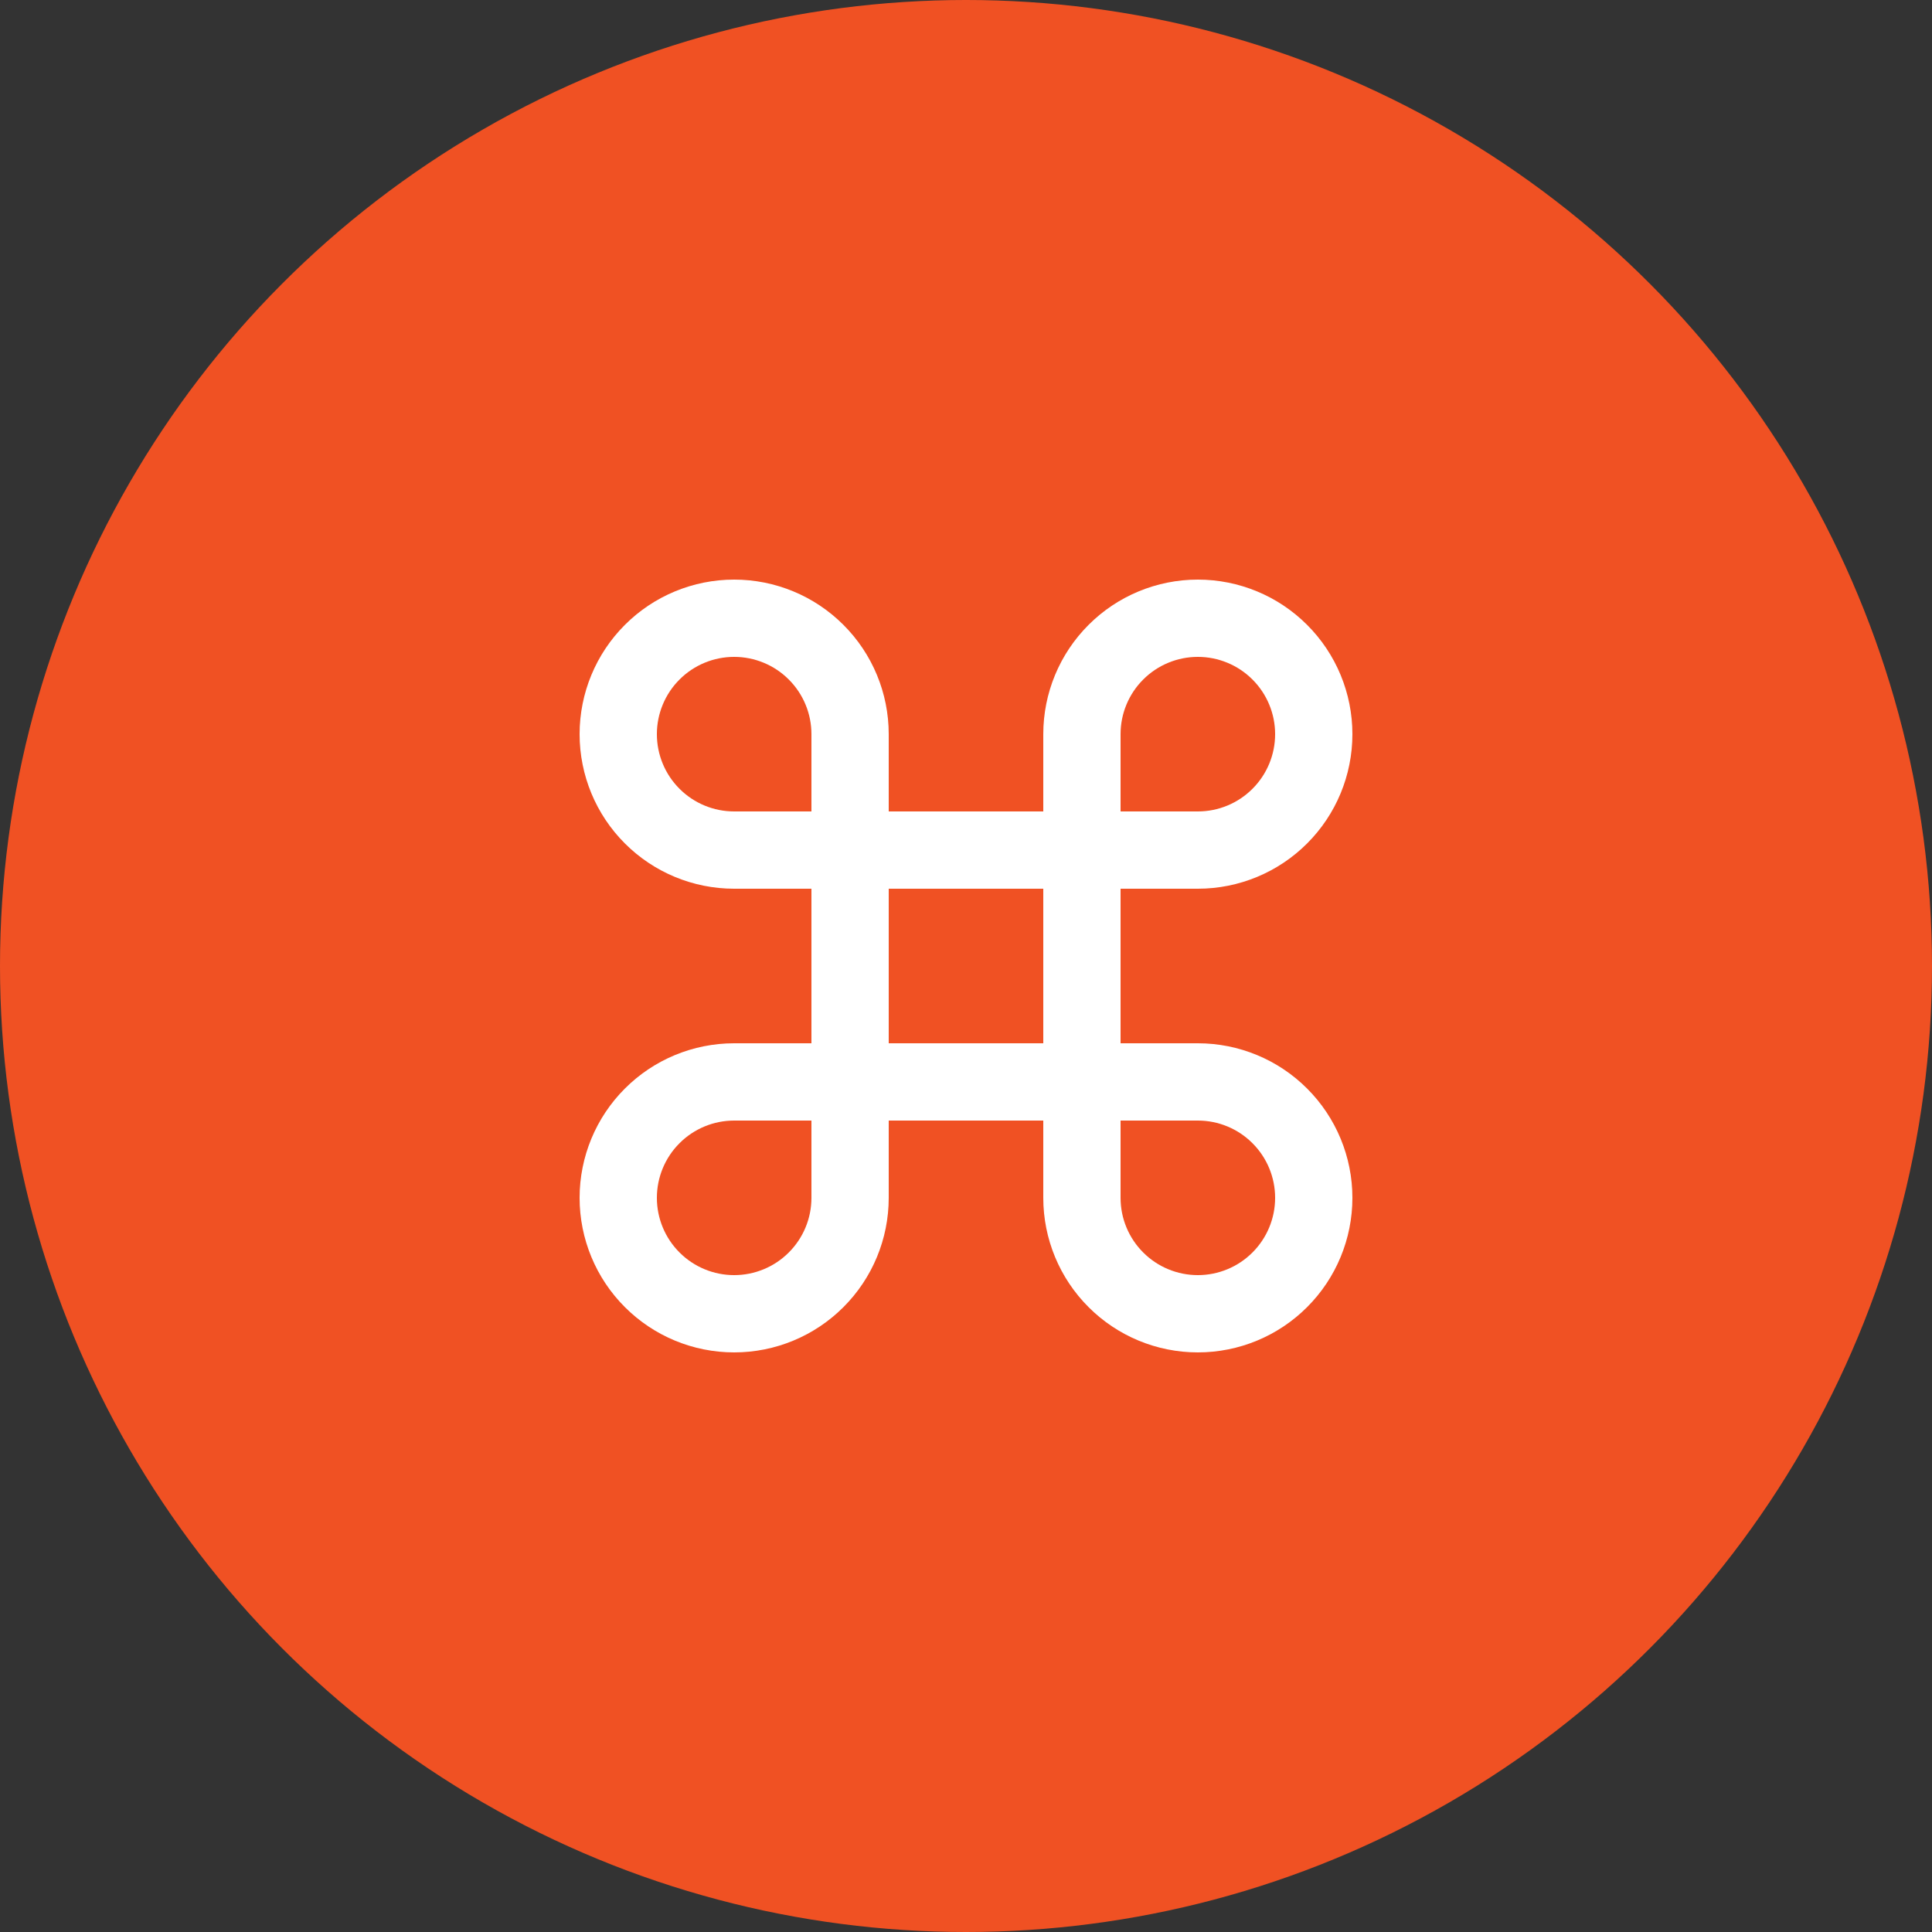
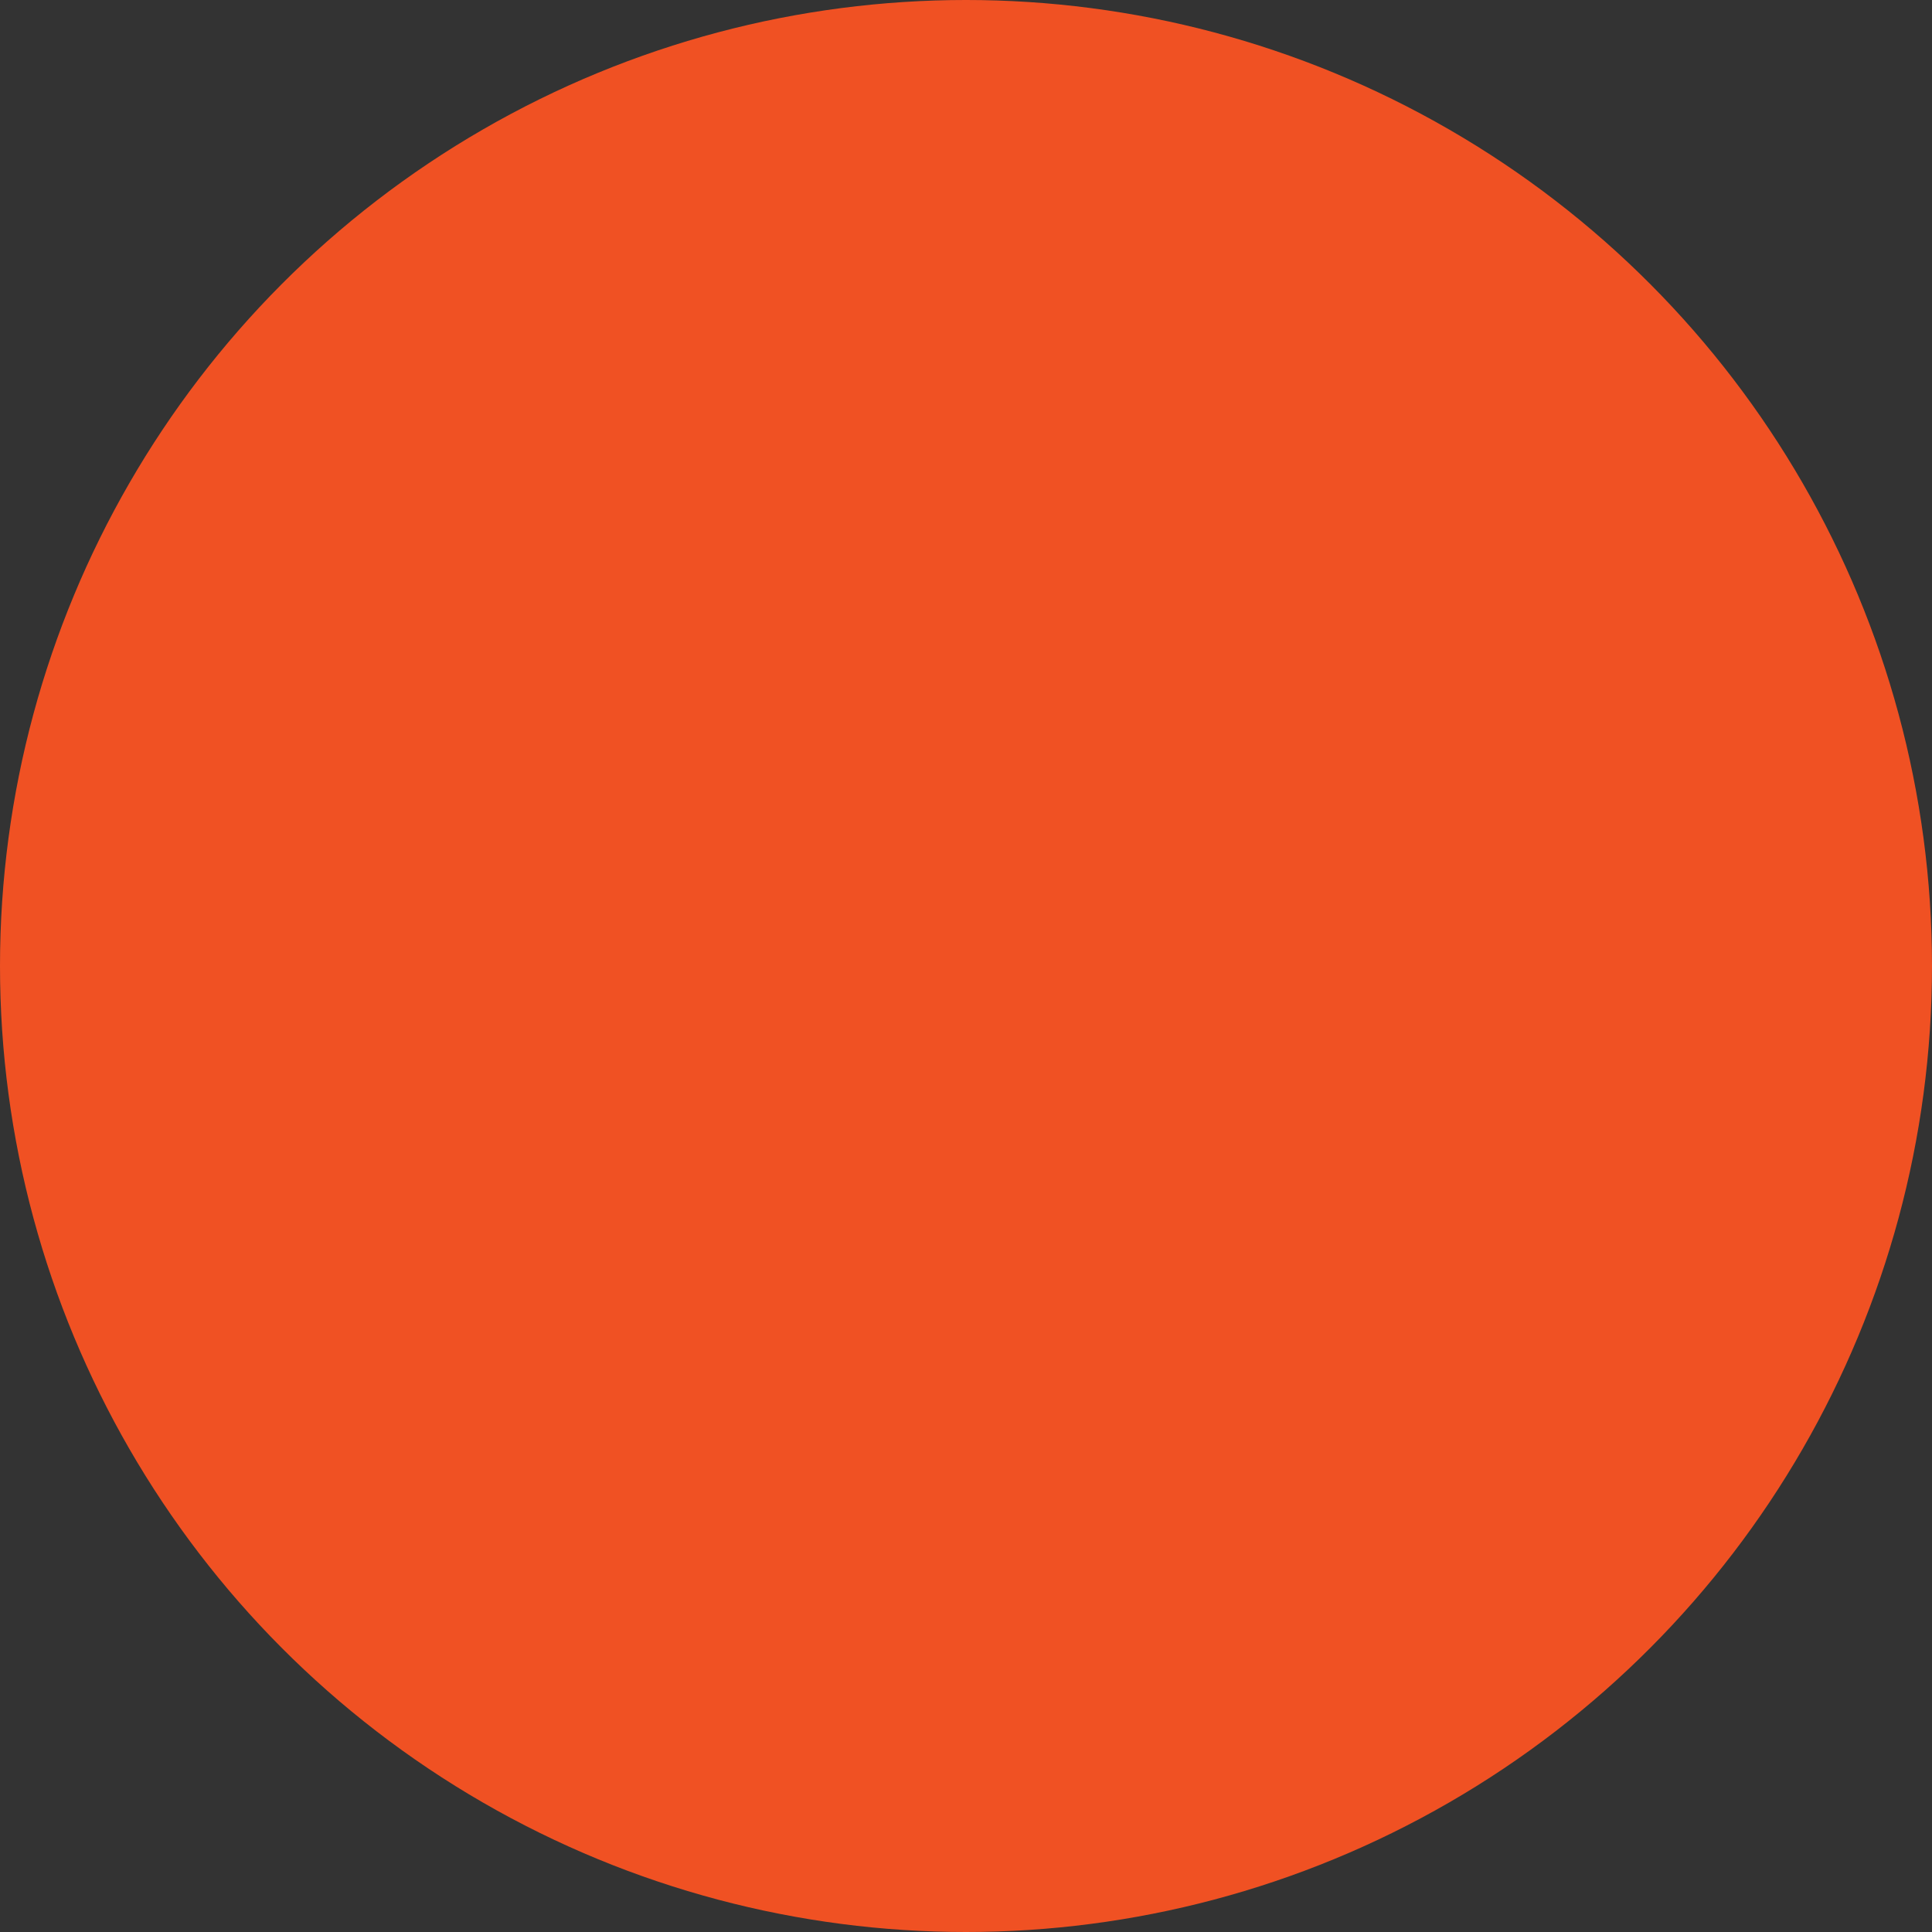
<svg xmlns="http://www.w3.org/2000/svg" width="50" height="50" viewBox="0 0 50 50" fill="none">
  <rect x="0" y="0" width="50" height="50" fill="#333333" stroke="none" />
  <circle cx="25" cy="25" r="25" fill="#F05123" />
-   <path d="M31 16C30.204 16 29.441 16.316 28.879 16.879C28.316 17.441 28 18.204 28 19V31C28 31.796 28.316 32.559 28.879 33.121C29.441 33.684 30.204 34 31 34C31.796 34 32.559 33.684 33.121 33.121C33.684 32.559 34 31.796 34 31C34 30.204 33.684 29.441 33.121 28.879C32.559 28.316 31.796 28 31 28H19C18.204 28 17.441 28.316 16.879 28.879C16.316 29.441 16 30.204 16 31C16 31.796 16.316 32.559 16.879 33.121C17.441 33.684 18.204 34 19 34C19.796 34 20.559 33.684 21.121 33.121C21.684 32.559 22 31.796 22 31V19C22 18.204 21.684 17.441 21.121 16.879C20.559 16.316 19.796 16 19 16C18.204 16 17.441 16.316 16.879 16.879C16.316 17.441 16 18.204 16 19C16 19.796 16.316 20.559 16.879 21.121C17.441 21.684 18.204 22 19 22H31C31.796 22 32.559 21.684 33.121 21.121C33.684 20.559 34 19.796 34 19C34 18.204 33.684 17.441 33.121 16.879C32.559 16.316 31.796 16 31 16Z" stroke="white" stroke-width="2" stroke-linecap="round" stroke-linejoin="round" />
</svg>